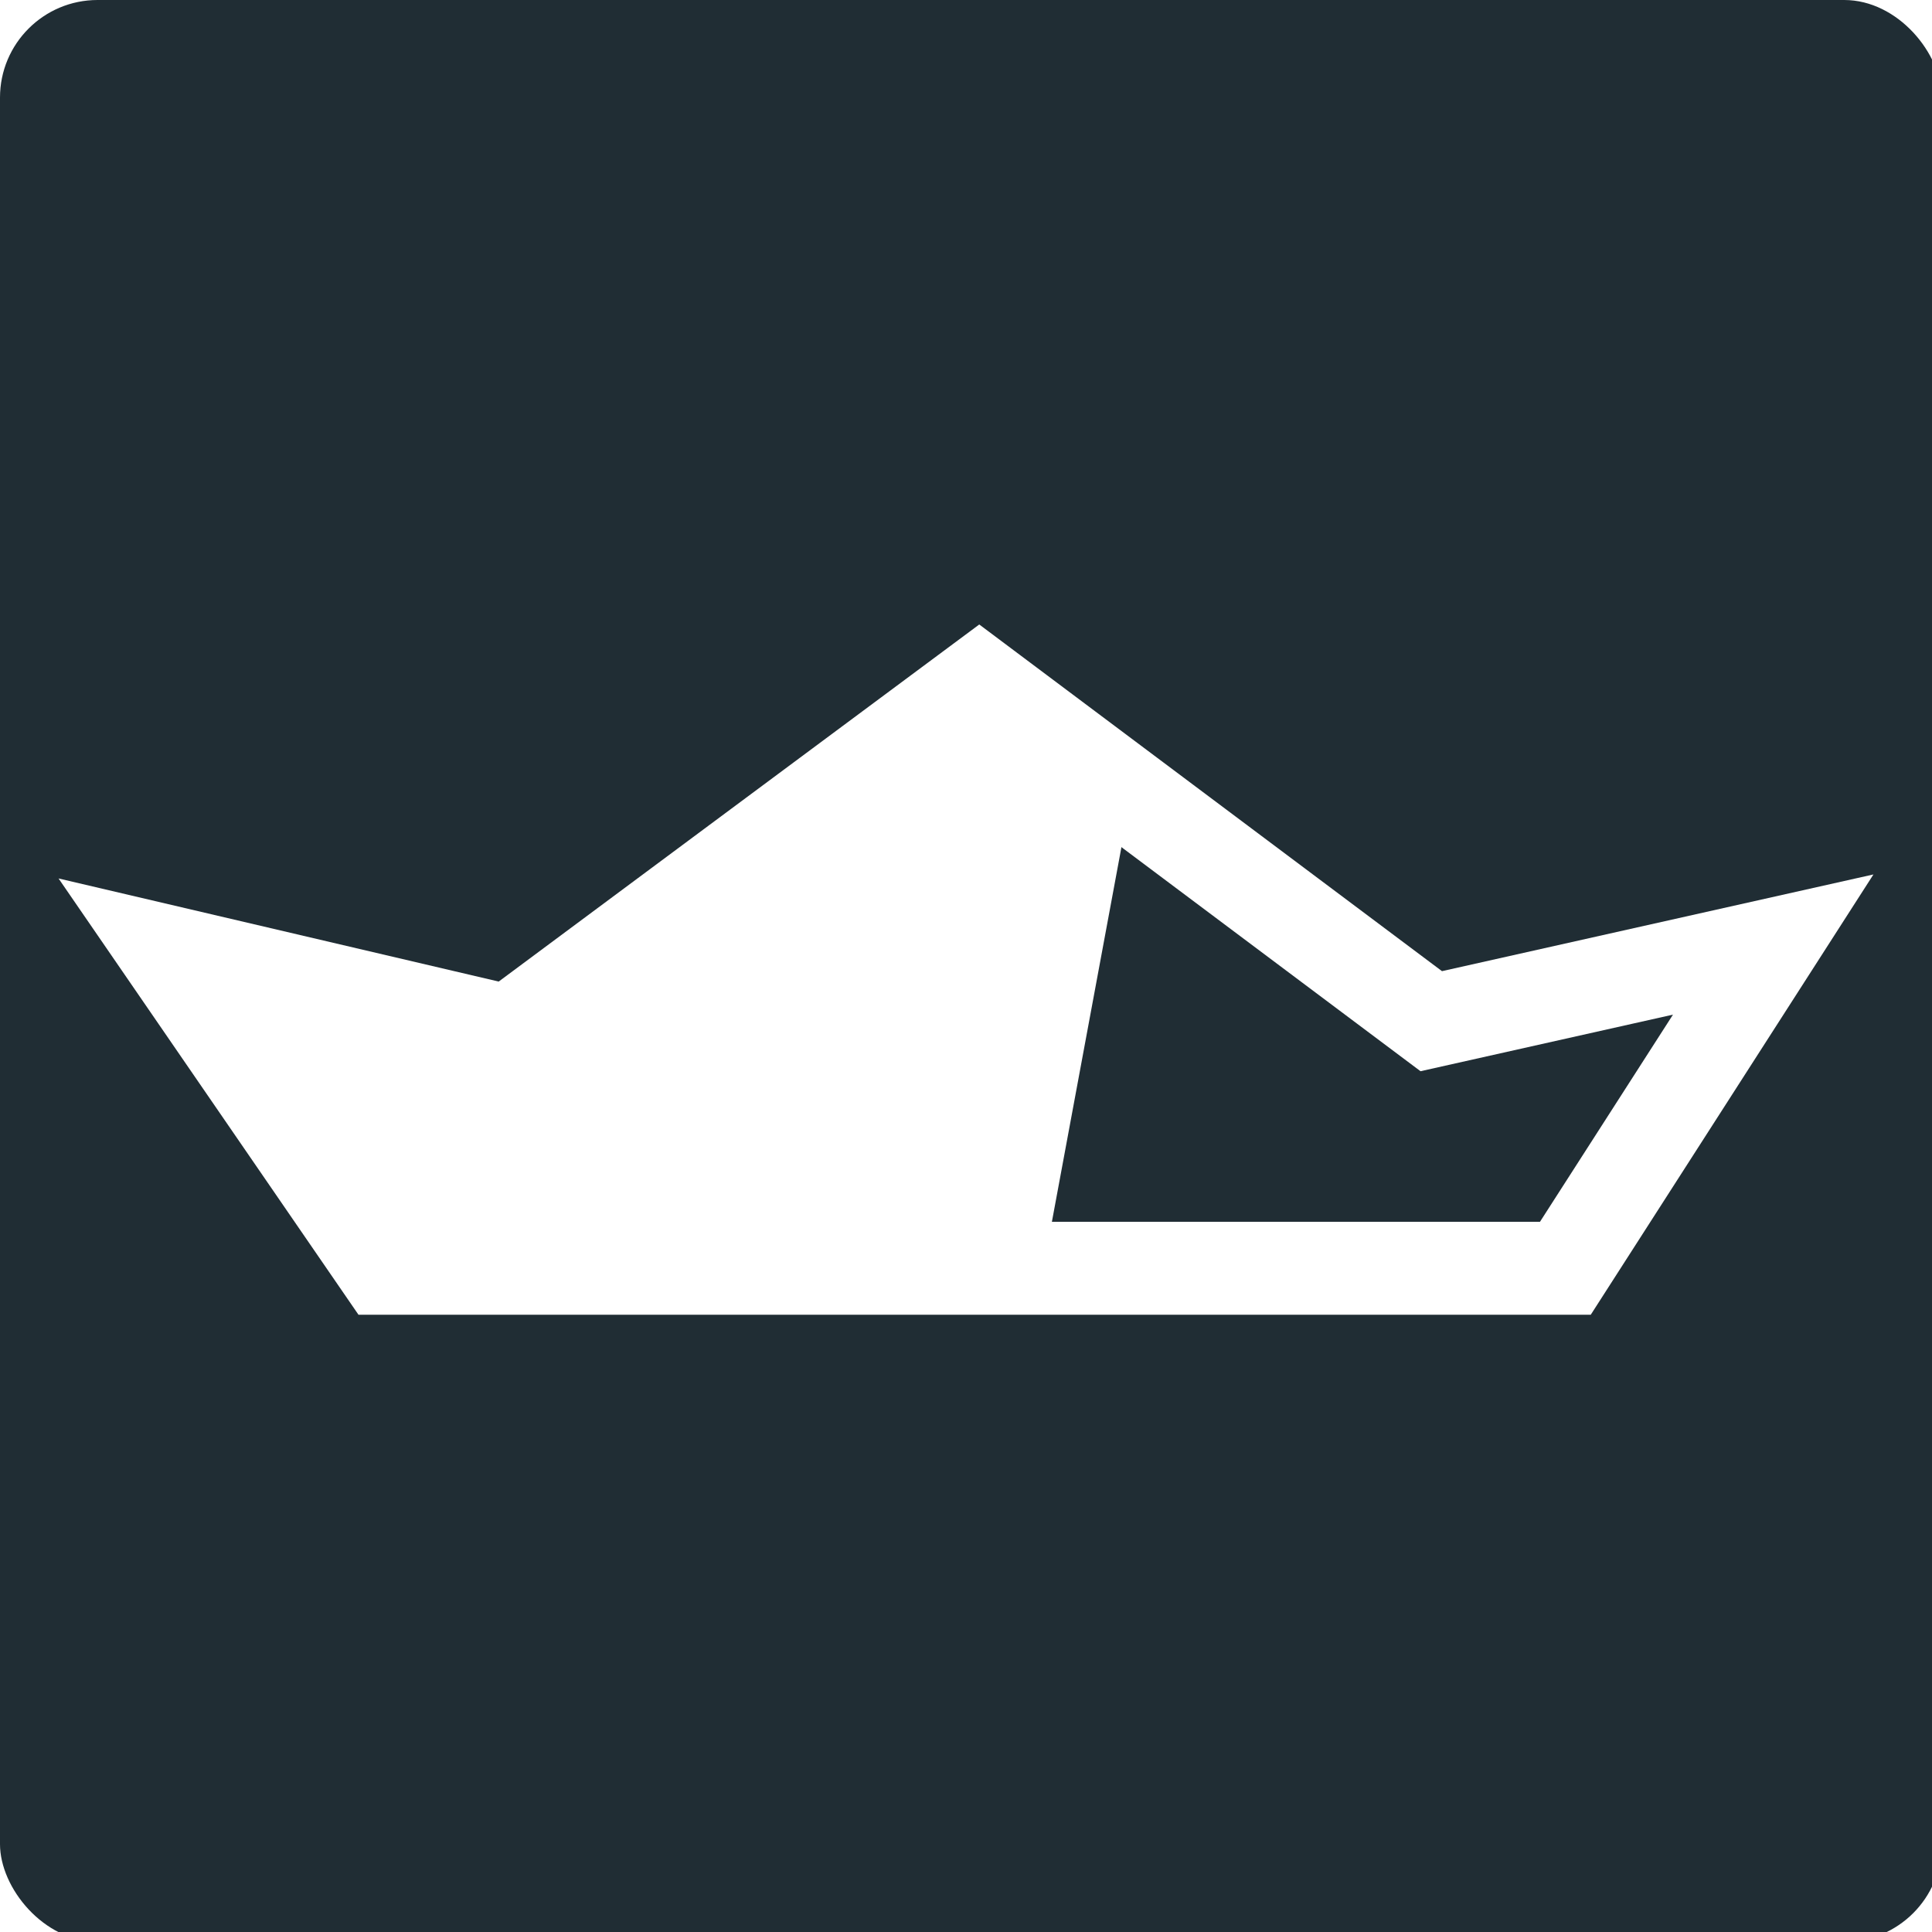
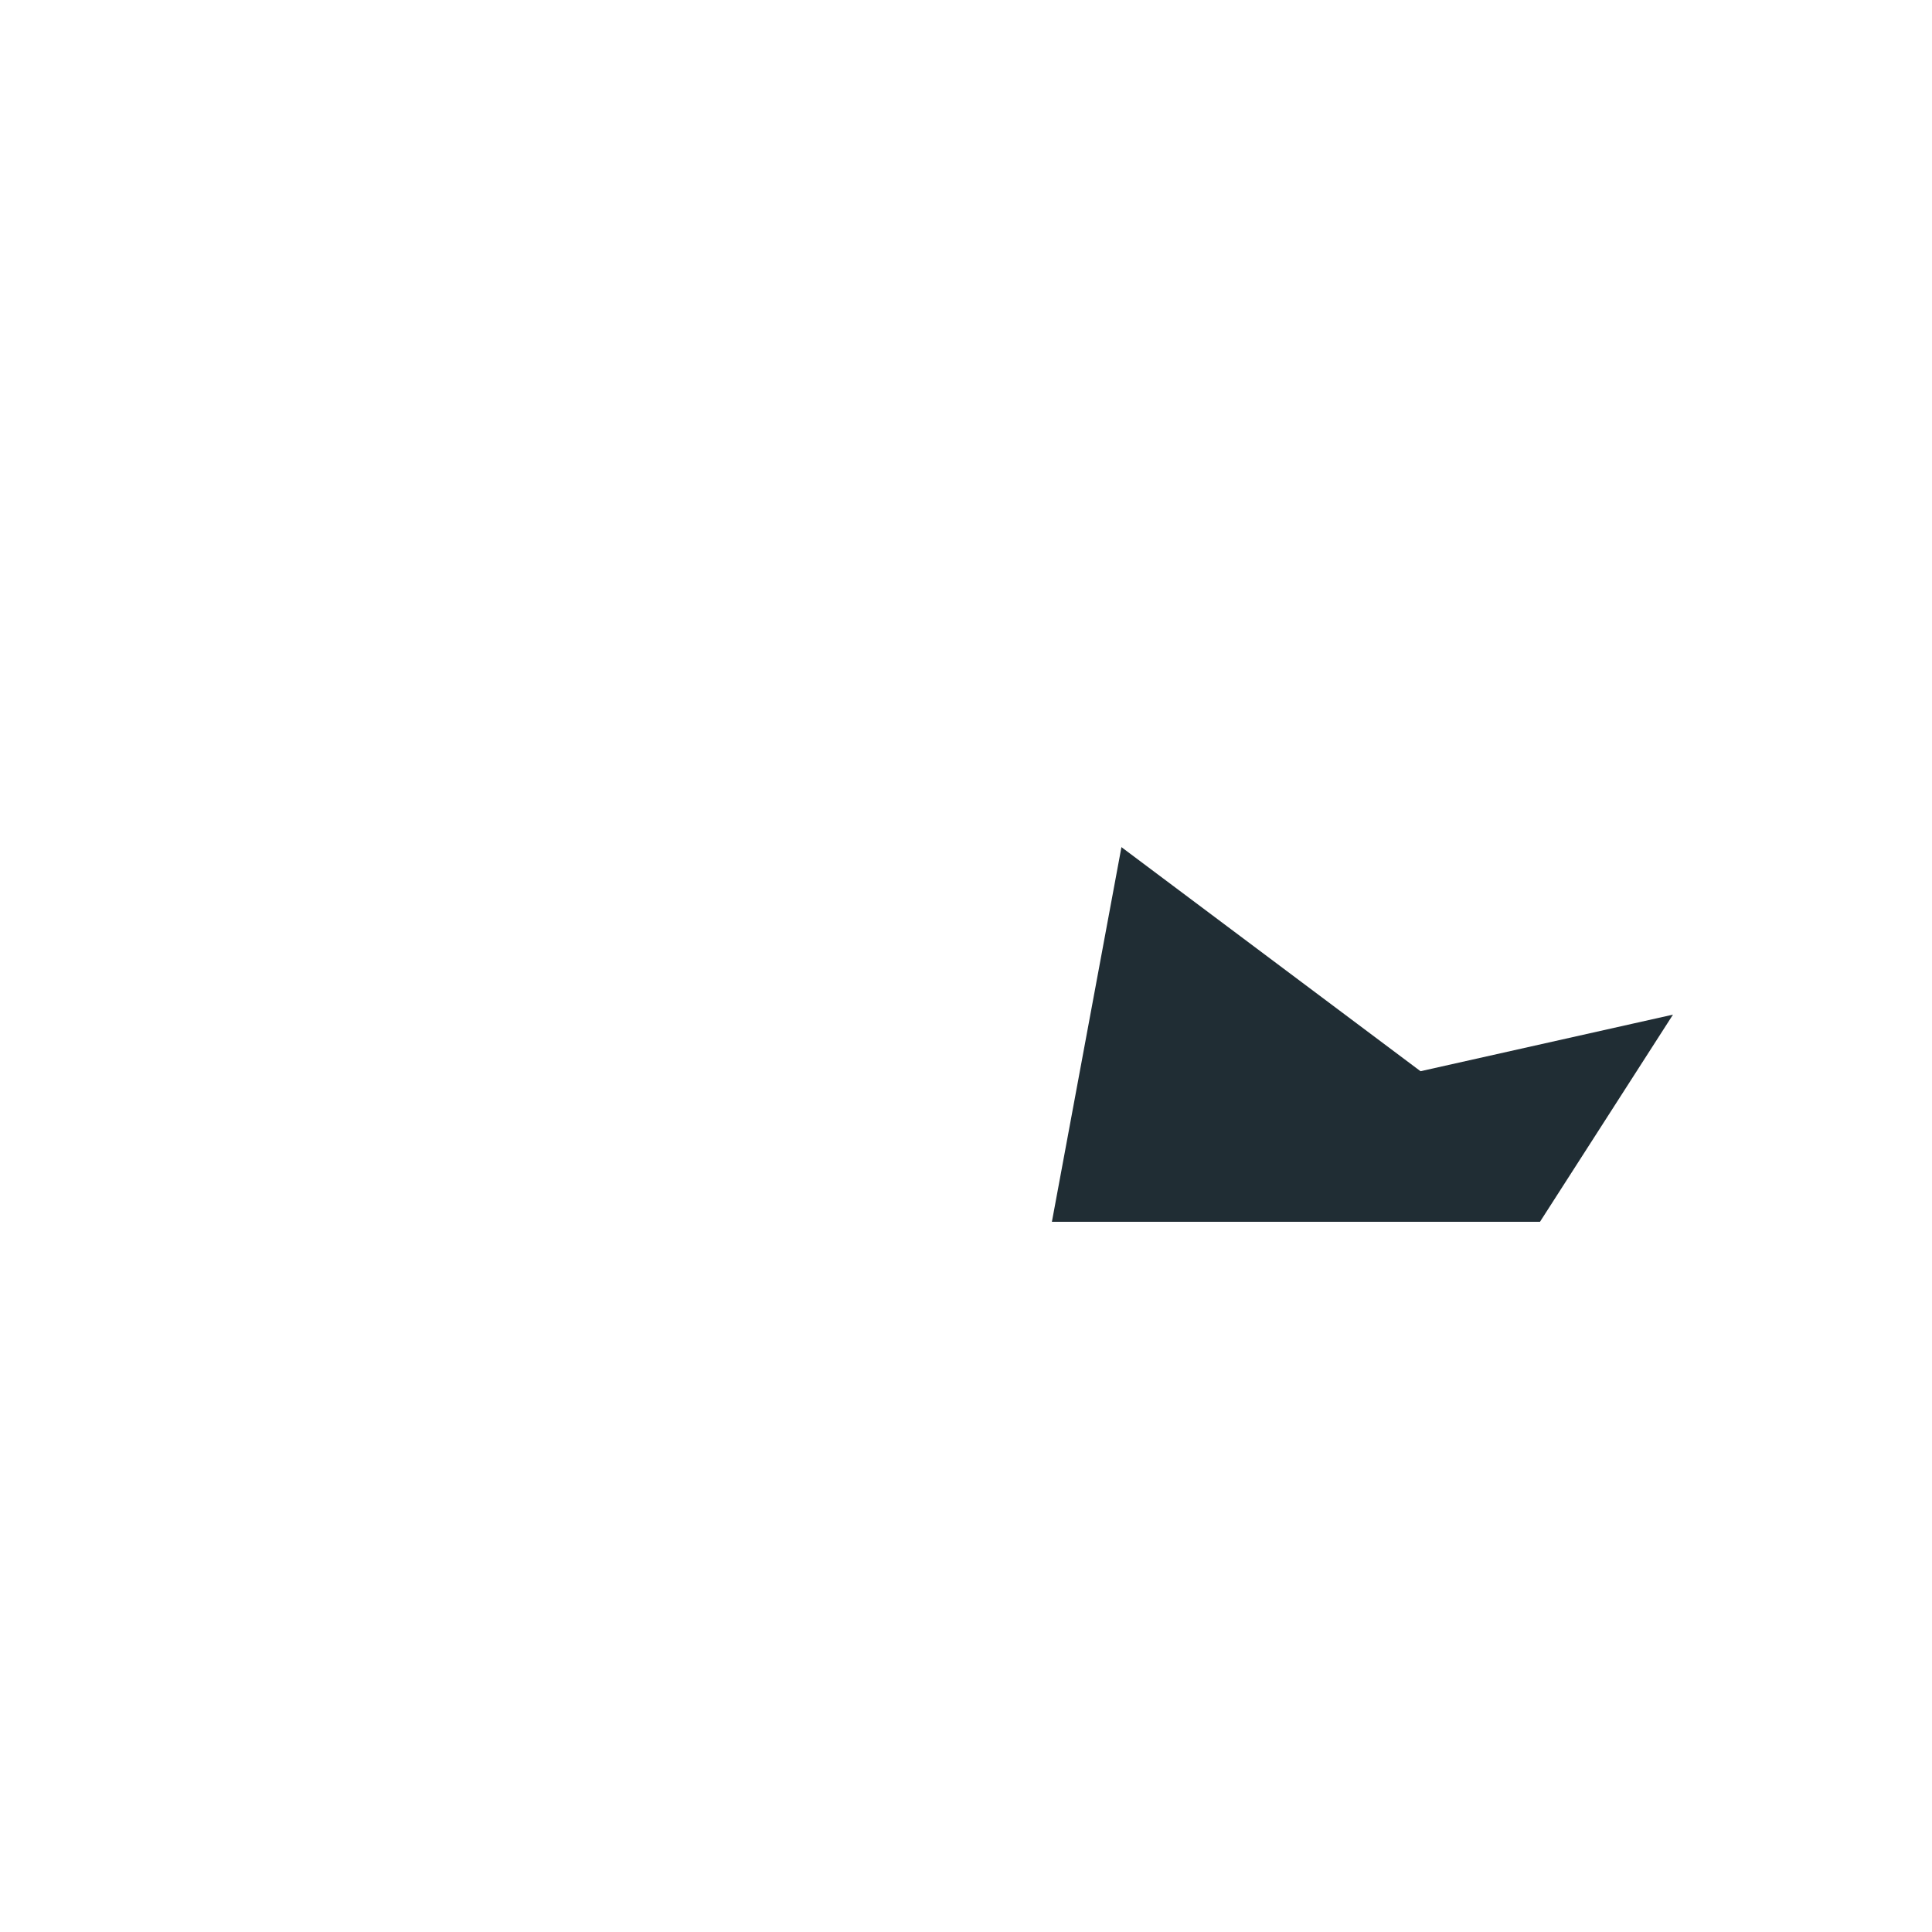
<svg xmlns="http://www.w3.org/2000/svg" width="198" height="198" viewBox="0 0 198 198" fill="none">
  <rect x="0" y="0" width="198" height="198" fill="#808080" stroke="none" />
  <g clip-path="url(#clip0)">
    <rect width="198" height="198" fill="white" />
-     <rect width="199" height="199" rx="10" fill="#202D34" />
    <path d="M158.493 127.126L174.037 101.221L148.131 106.896L114.578 80.99L97.308 127.126H158.493Z" fill="#202D34" />
    <path fill-rule="evenodd" clip-rule="evenodd" d="M145.582 109.783L100.336 75.885L53.241 110.879L27.797 104.919L41.749 125.213H157.825L171.455 103.984L145.582 109.783ZM192 89.617L163.029 134.739H36.738L6 90.029L51.108 100.595L100.359 64L147.781 99.528L192 89.617Z" fill="white" />
    <path d="M115.158 85.591L101.342 72.515L78.151 87.565L47.558 105.575L13.264 95.706L35.469 125.312L107.51 126.793L115.158 85.591Z" fill="white" />
  </g>
  <defs>
    <clipPath id="clip0">
      <rect width="198" height="198" fill="white" />
    </clipPath>
  </defs>
</svg>